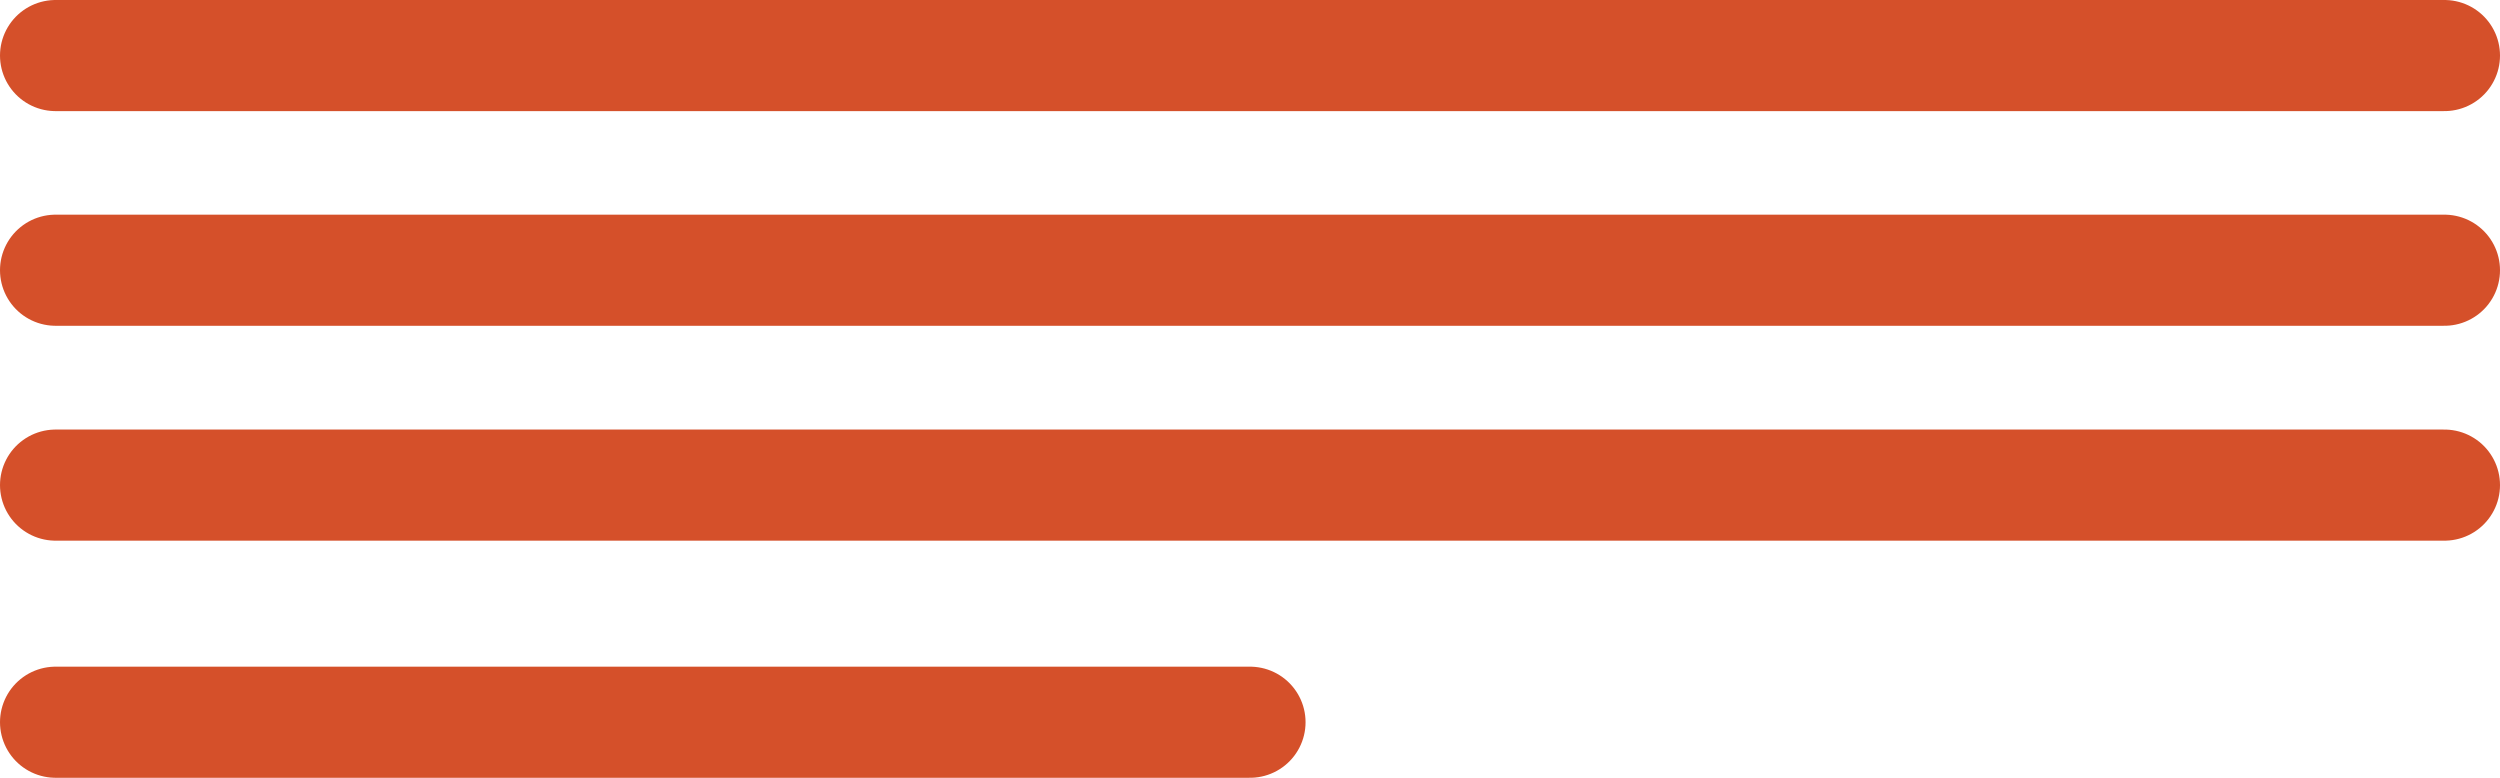
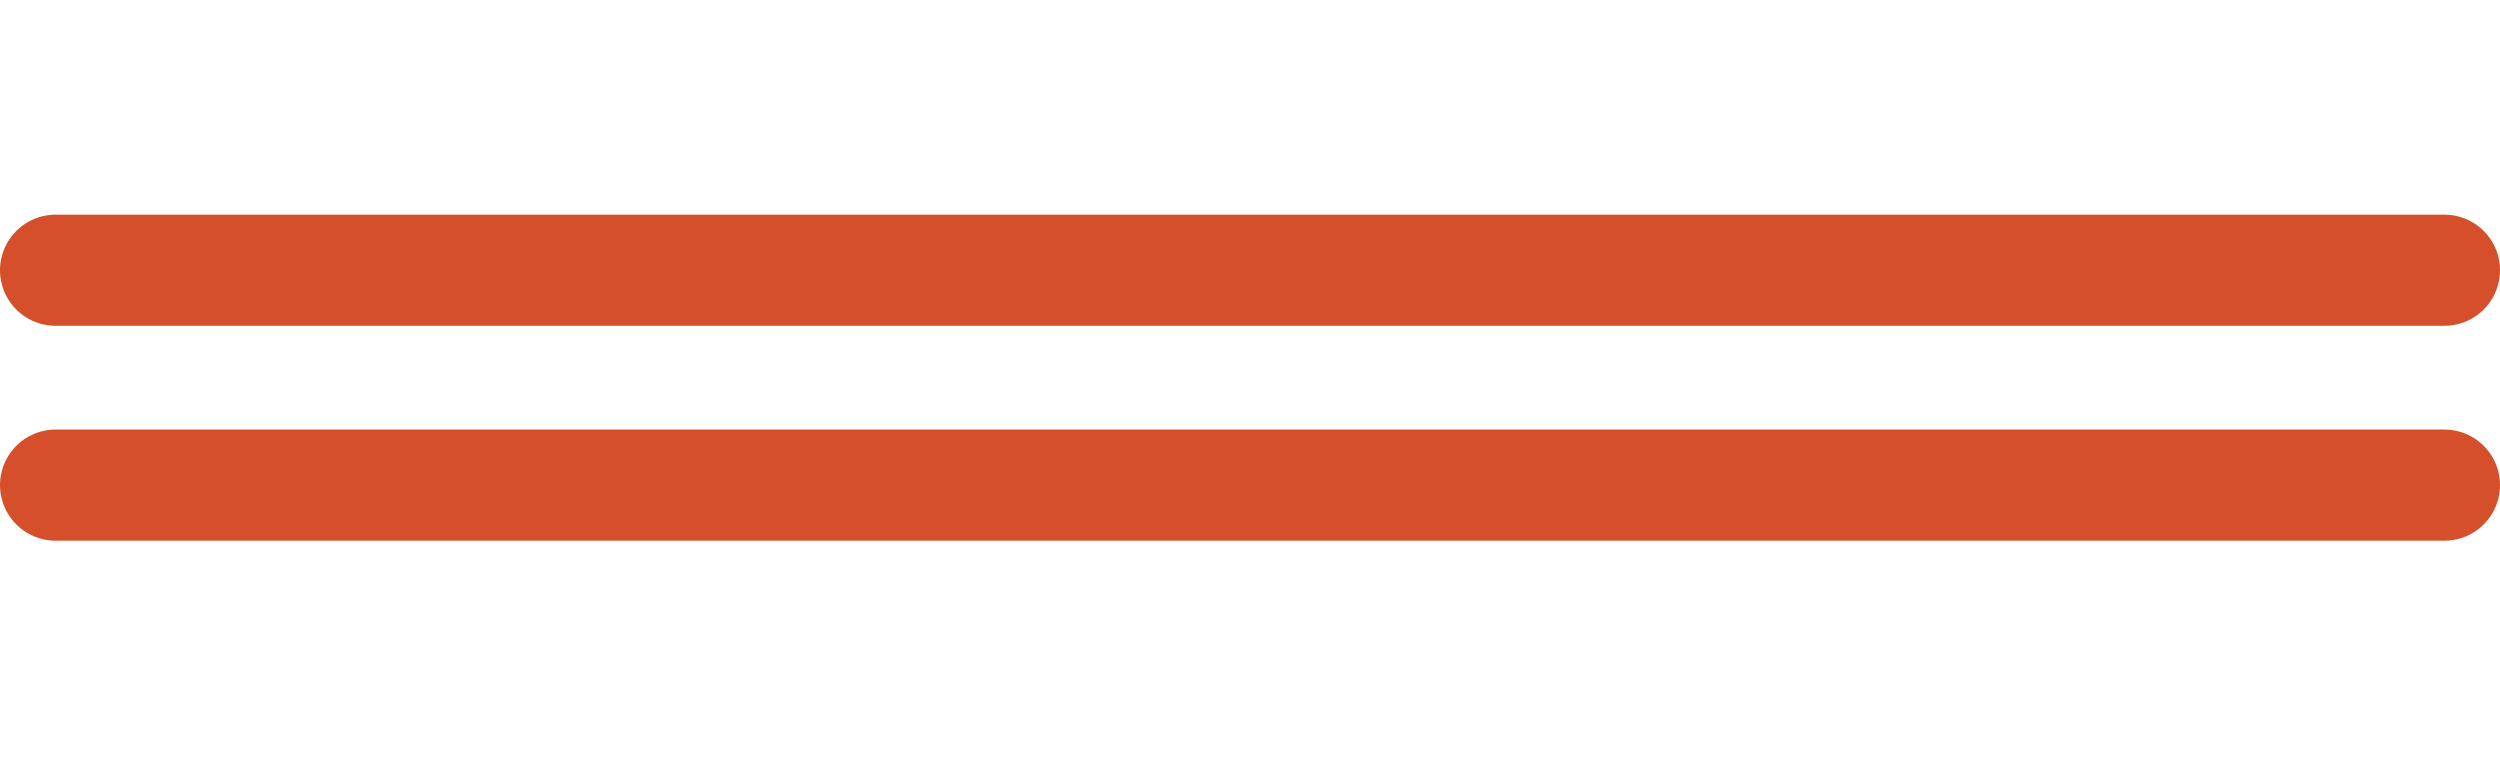
<svg xmlns="http://www.w3.org/2000/svg" width="45" height="14" viewBox="0 0 45 14" fill="none">
-   <path d="M22.5 13H1" stroke="#D5502A" stroke-width="2" stroke-linecap="round" stroke-linejoin="round" />
  <path d="M44 8.732L1 8.732" stroke="#D5502A" stroke-width="2" stroke-linecap="round" stroke-linejoin="round" />
  <path d="M44 4.864L1 4.864" stroke="#D5502A" stroke-width="2" stroke-linecap="round" stroke-linejoin="round" />
-   <path d="M44 1L1 1" stroke="#D5502A" stroke-width="2" stroke-linecap="round" stroke-linejoin="round" />
</svg>